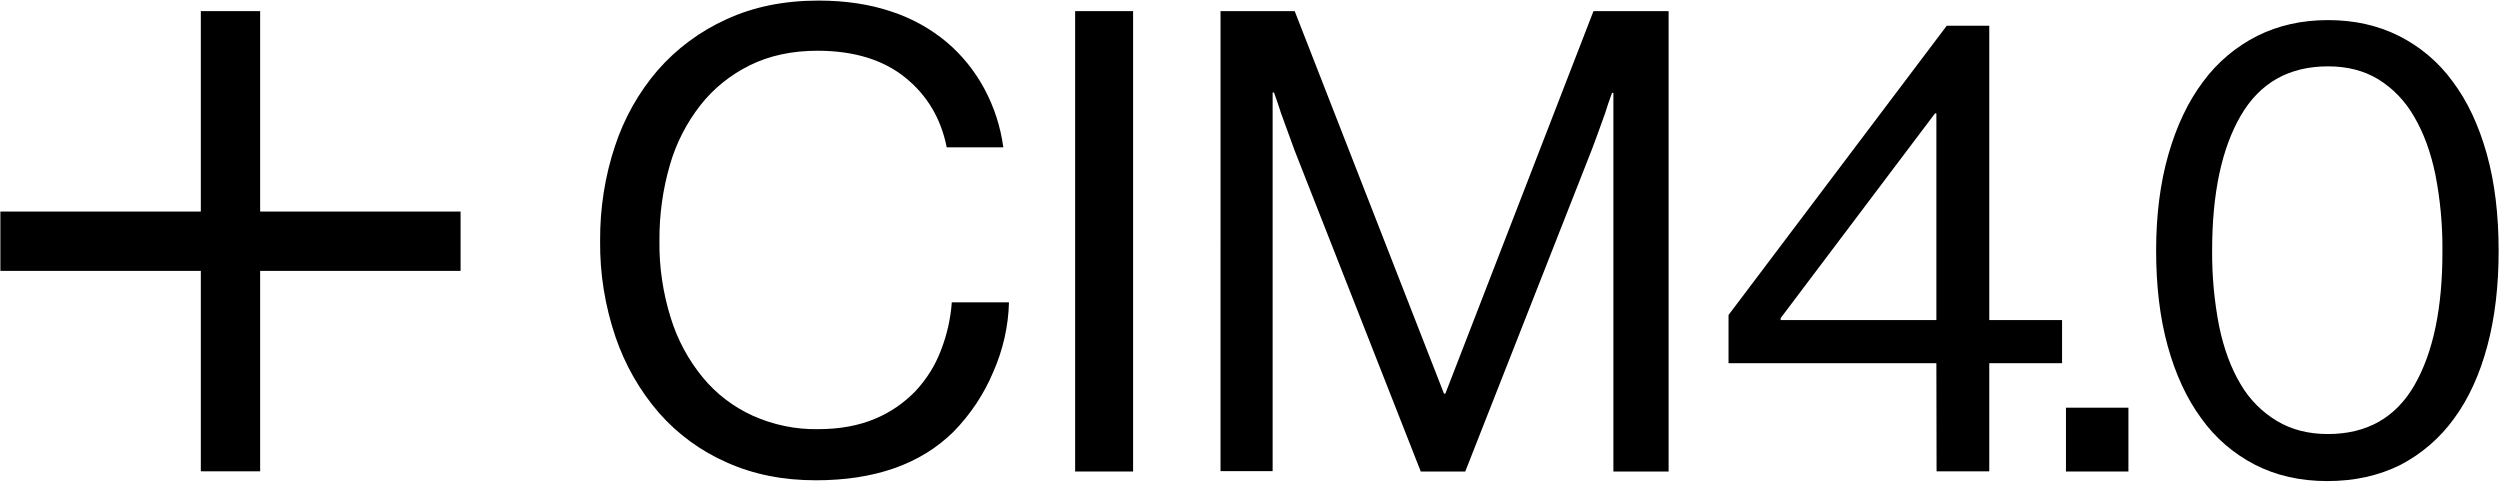
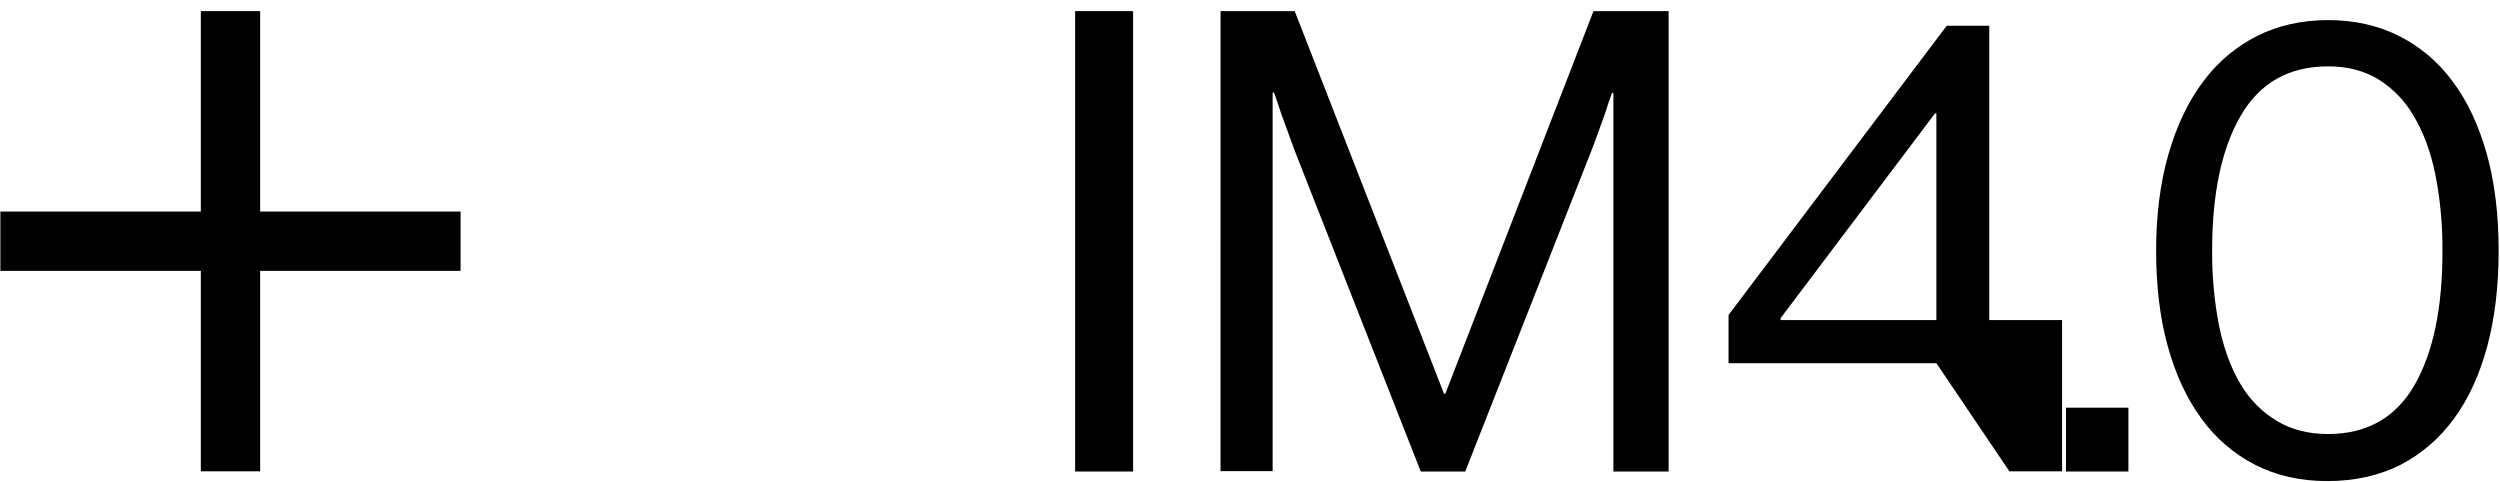
<svg xmlns="http://www.w3.org/2000/svg" version="1.1" id="Livello_1" x="0px" y="0px" viewBox="0 0 1281 247" style="enable-background:new 0 0 1281 247;" xml:space="preserve">
  <title>cim-short-black</title>
-   <path d="M418,246.1c-16.7,0-31.9-3-45.5-9.1c-13.3-5.8-25.2-14.5-34.8-25.4c-9.9-11.4-17.4-24.6-22.3-38.9 c-5.4-15.9-8.1-32.6-7.9-49.3c-0.1-16.5,2.4-32.9,7.6-48.5c4.7-14.3,12.1-27.5,21.9-38.9c9.7-11.1,21.7-20,35.2-26.1 c13.8-6.4,29.6-9.6,47.2-9.6c13.9,0,26.3,1.9,37.3,5.6c10.4,3.4,20,8.7,28.4,15.7c7.9,6.7,14.4,14.8,19.3,23.9 c5,9.3,8.3,19.5,9.7,30h-29c-2.9-14.7-10-26.7-21.3-35.8c-11.3-9.1-26.3-13.7-45-13.7c-13,0-24.5,2.5-34.5,7.4 c-9.9,4.9-18.6,11.8-25.4,20.5c-7.2,9.2-12.5,19.6-15.7,30.8c-3.6,12.5-5.4,25.5-5.3,38.6c-0.2,13.4,1.8,26.8,5.8,39.6 c3.4,11.1,9,21.5,16.4,30.5c6.9,8.4,15.7,15.1,25.6,19.6c10.5,4.7,21.9,7.1,33.4,6.9c11.2,0,20.9-1.8,29.2-5.3 c7.8-3.2,14.9-8.1,20.8-14.2c5.6-6,10.1-13.1,13-20.8c3.1-7.9,5-16.3,5.6-24.7H517c-0.3,12.3-3.1,24.5-8.1,35.8 c-4.8,11.4-11.7,21.7-20.3,30.5C471.7,237.9,448.1,246.1,418,246.1z" />
  <rect x="550.9" y="5.7" width="29.7" height="235.9" />
  <path d="M625.5,5.7h37.9l76.5,196h0.7l75.9-196H855v235.9h-28.3v-194H826c-1.3,3.5-2.5,7-3.6,10.6c-1.1,3.1-2.3,6.3-3.5,9.7 s-2.4,6.5-3.5,9.4l-64.6,164.3h-22.8L663.4,77.2c-1.1-3.1-2.3-6.3-3.5-9.6s-2.4-6.5-3.5-9.6c-1.1-3.5-2.3-7-3.6-10.6h-0.7v194h-26.7 V5.7z" />
-   <path d="M912.4,164h79.8V58.1h-0.7L912.4,163V164z M992.2,186.1H885.7v-24.7L997.5,13.2h21.8V164h37.3v22.1h-37.3v55.4h-27 L992.2,186.1z" />
+   <path d="M912.4,164h79.8V58.1h-0.7L912.4,163V164z M992.2,186.1H885.7v-24.7L997.5,13.2h21.8V164h37.3v22.1v55.4h-27 L992.2,186.1z" />
  <rect x="1058.6" y="208.9" width="32" height="32.7" />
  <path d="M1192.8,222.4c20,0,34.8-8.4,44.4-25.1c9.6-16.7,14.4-39.7,14.3-68.9c0.1-13.1-1.1-26.1-3.6-38.9 c-2.4-11.7-6.1-21.6-11-29.9c-4.4-7.7-10.7-14.3-18.3-19c-7.3-4.4-15.8-6.6-25.7-6.6c-20,0-34.9,8.4-44.7,25.2 c-9.8,16.8-14.7,39.9-14.7,69.1c-0.1,13.1,1.1,26.1,3.6,38.9c2.4,11.6,6.1,21.5,11,29.7c4.5,7.7,10.9,14.2,18.6,18.8 C1174.2,220.2,1182.9,222.4,1192.8,222.4z M1192.5,246.5c-13.9,0-26.2-2.8-37.1-8.4c-10.9-5.6-20.4-13.8-27.5-23.8 c-7.5-10.2-13.2-22.6-17.2-37.1c-4-14.5-5.9-30.8-5.9-48.8c0-18.2,2.1-34.7,6.3-49.3s10.1-27.1,17.8-37.3 c7.3-9.9,16.8-17.9,27.7-23.4c10.8-5.4,22.9-8.1,36.3-8.1s25.5,2.7,36.3,8.1c10.9,5.5,20.3,13.4,27.5,23.3 c7.6,10.1,13.4,22.5,17.5,37.1s6.1,31.2,6.1,49.7c0,18-1.9,34.3-5.8,48.8c-3.9,14.5-9.5,26.9-17,37.1c-7.2,10-16.6,18.1-27.5,23.8 C1219,243.7,1206.5,246.5,1192.5,246.5L1192.5,246.5z" />
  <polygon points="0.2,108.4 102.9,108.4 102.9,5.7 133.3,5.7 133.3,108.4 236,108.4 236,138.8 133.3,138.8 133.3,241.5 102.9,241.5 102.9,138.8 0.2,138.8 " />
</svg>